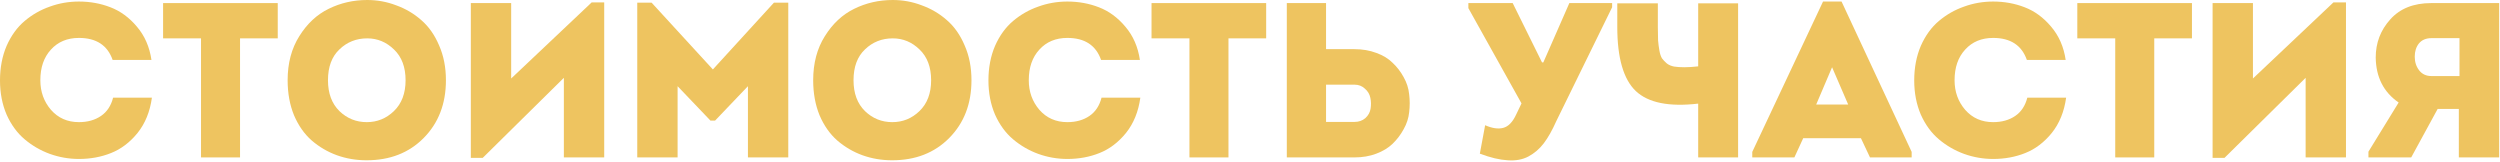
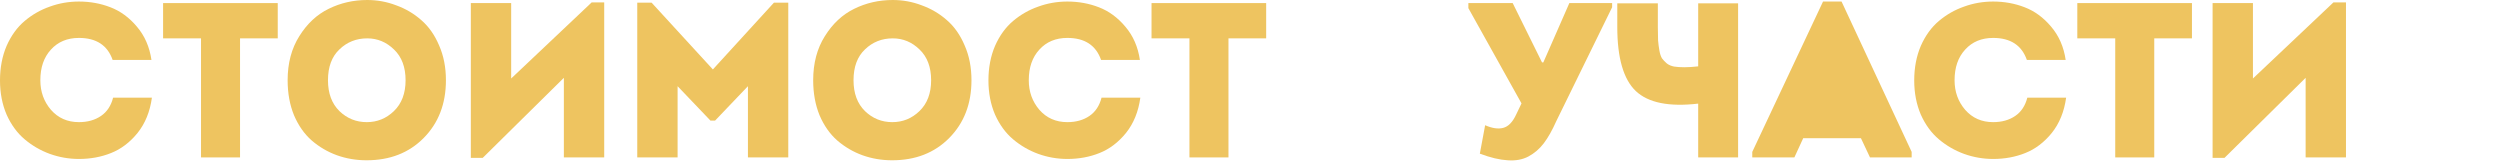
<svg xmlns="http://www.w3.org/2000/svg" width="601" height="39" viewBox="0 0 601 39" fill="none">
  <path d="M0 19.345C0 16.271 0.53 13.497 1.59 11.024C2.685 8.551 4.134 6.554 5.936 5.035C7.738 3.516 9.752 2.367 11.978 1.59C14.204 0.777 16.536 0.371 18.974 0.371C21.659 0.371 24.186 0.83 26.553 1.749C28.956 2.668 31.076 4.222 32.913 6.413C34.786 8.604 35.952 11.271 36.411 14.416H27.083C25.846 10.883 23.143 9.116 18.974 9.116C16.183 9.116 13.939 10.052 12.243 11.925C10.547 13.762 9.699 16.218 9.699 19.292C9.699 22.048 10.547 24.415 12.243 26.394C13.974 28.373 16.218 29.362 18.974 29.362C21.059 29.362 22.825 28.867 24.274 27.878C25.723 26.889 26.694 25.422 27.189 23.479H36.517C36.058 26.836 34.909 29.662 33.072 31.959C31.235 34.22 29.115 35.828 26.712 36.782C24.345 37.736 21.765 38.213 18.974 38.213C16.571 38.213 14.239 37.807 11.978 36.994C9.752 36.181 7.738 35.015 5.936 33.496C4.134 31.977 2.685 29.998 1.59 27.56C0.53 25.087 0 22.348 0 19.345Z" fill="#EEC460" />
  <path d="M48.324 9.222H39.208V0.742H66.768V9.222H57.705V37.842H48.324V9.222Z" fill="#EEC460" />
  <path d="M107.201 19.292C107.201 24.945 105.417 29.574 101.848 33.178C98.315 36.747 93.739 38.531 88.121 38.531C85.612 38.531 83.228 38.125 80.966 37.312C78.74 36.499 76.726 35.316 74.924 33.761C73.157 32.206 71.744 30.192 70.684 27.719C69.659 25.21 69.147 22.401 69.147 19.292C69.147 15.193 70.084 11.66 71.956 8.692C73.829 5.689 76.178 3.498 79.005 2.12C81.867 0.707 84.959 0 88.28 0C90.683 0 92.997 0.424 95.223 1.272C97.484 2.085 99.499 3.268 101.265 4.823C103.067 6.378 104.498 8.409 105.558 10.918C106.654 13.391 107.201 16.183 107.201 19.292ZM78.846 19.292C78.846 22.437 79.765 24.91 81.602 26.712C83.439 28.479 85.63 29.362 88.174 29.362C90.683 29.362 92.856 28.479 94.693 26.712C96.566 24.91 97.502 22.437 97.502 19.292C97.502 16.147 96.584 13.692 94.746 11.925C92.909 10.123 90.754 9.222 88.28 9.222C85.665 9.222 83.439 10.105 81.602 11.872C79.765 13.603 78.846 16.077 78.846 19.292Z" fill="#EEC460" />
  <path d="M135.553 18.709L116.049 37.948H113.187V0.742H122.886V18.868L142.231 0.583H145.252V37.842H135.553V18.709Z" fill="#EEC460" />
  <path d="M171.375 16.695L186.056 0.636H189.501V37.842H179.802V20.723L171.905 28.991H170.792L162.895 20.723V37.842H153.196V0.636H156.641L171.375 16.695Z" fill="#EEC460" />
  <path d="M233.542 19.292C233.542 24.945 231.758 29.574 228.189 33.178C224.656 36.747 220.08 38.531 214.462 38.531C211.953 38.531 209.568 38.125 207.307 37.312C205.081 36.499 203.067 35.316 201.265 33.761C199.498 32.206 198.085 30.192 197.025 27.719C196 25.21 195.488 22.401 195.488 19.292C195.488 15.193 196.424 11.66 198.297 8.692C200.17 5.689 202.519 3.498 205.346 2.12C208.208 0.707 211.3 0 214.621 0C217.024 0 219.338 0.424 221.564 1.272C223.825 2.085 225.839 3.268 227.606 4.823C229.408 6.378 230.839 8.409 231.899 10.918C232.994 13.391 233.542 16.183 233.542 19.292ZM205.187 19.292C205.187 22.437 206.106 24.91 207.943 26.712C209.78 28.479 211.971 29.362 214.515 29.362C217.024 29.362 219.197 28.479 221.034 26.712C222.907 24.91 223.843 22.437 223.843 19.292C223.843 16.147 222.924 13.692 221.087 11.925C219.25 10.123 217.094 9.222 214.621 9.222C212.006 9.222 209.78 10.105 207.943 11.872C206.106 13.603 205.187 16.077 205.187 19.292Z" fill="#EEC460" />
  <path d="M237.62 19.345C237.62 16.271 238.15 13.497 239.21 11.024C240.305 8.551 241.754 6.554 243.556 5.035C245.358 3.516 247.372 2.367 249.598 1.59C251.824 0.777 254.156 0.371 256.594 0.371C259.279 0.371 261.806 0.83 264.173 1.749C266.576 2.668 268.696 4.222 270.533 6.413C272.406 8.604 273.572 11.271 274.031 14.416H264.703C263.466 10.883 260.763 9.116 256.594 9.116C253.803 9.116 251.559 10.052 249.863 11.925C248.167 13.762 247.319 16.218 247.319 19.292C247.319 22.048 248.167 24.415 249.863 26.394C251.594 28.373 253.838 29.362 256.594 29.362C258.679 29.362 260.445 28.867 261.894 27.878C263.343 26.889 264.314 25.422 264.809 23.479H274.137C273.678 26.836 272.529 29.662 270.692 31.959C268.855 34.22 266.735 35.828 264.332 36.782C261.965 37.736 259.385 38.213 256.594 38.213C254.191 38.213 251.859 37.807 249.598 36.994C247.372 36.181 245.358 35.015 243.556 33.496C241.754 31.977 240.305 29.998 239.21 27.56C238.15 25.087 237.62 22.348 237.62 19.345Z" fill="#EEC460" />
  <path d="M285.944 9.222H276.828V0.742H304.388V9.222H295.325V37.842H285.944V9.222Z" fill="#EEC460" />
-   <path d="M318.783 0.742V11.819H325.62C327.528 11.819 329.277 12.119 330.867 12.72C332.457 13.285 333.765 14.08 334.789 15.105C335.849 16.094 336.733 17.243 337.439 18.55C338.181 19.857 338.623 21.235 338.764 22.684C338.941 24.097 338.941 25.528 338.764 26.977C338.623 28.39 338.181 29.751 337.439 31.058C336.733 32.365 335.849 33.531 334.789 34.556C333.765 35.545 332.457 36.34 330.867 36.941C329.277 37.542 327.528 37.842 325.62 37.842H309.349V0.742H318.783ZM325.62 20.352H318.783V29.309H325.62C326.645 29.309 327.511 29.009 328.217 28.408C328.924 27.772 329.348 27.012 329.489 26.129C329.631 25.246 329.613 24.38 329.436 23.532C329.26 22.649 328.818 21.907 328.111 21.306C327.44 20.67 326.61 20.352 325.62 20.352Z" fill="#EEC460" />
  <path d="M364.499 27.507L365.771 24.857L352.998 1.961V0.742H363.651L370.7 14.999H371.018L377.272 0.742H387.554V1.749L374.145 29.097C373.155 31.323 372.148 33.107 371.124 34.45C370.099 35.793 368.862 36.853 367.414 37.63C366 38.372 364.34 38.672 362.432 38.531C360.524 38.425 358.298 37.895 355.754 36.941L357.026 30.104C358.722 30.846 360.17 31.058 361.372 30.74C362.608 30.422 363.651 29.344 364.499 27.507Z" fill="#EEC460" />
  <path d="M417.838 37.842H408.245V24.91C401.249 25.723 396.249 24.716 393.246 21.889C390.278 19.062 388.794 13.921 388.794 6.466V0.795H398.546V6.466C398.546 7.773 398.563 8.851 398.599 9.699C398.669 10.512 398.775 11.324 398.917 12.137C399.058 12.95 399.27 13.586 399.553 14.045C399.871 14.469 400.259 14.875 400.719 15.264C401.178 15.617 401.761 15.865 402.468 16.006C403.174 16.112 403.987 16.165 404.906 16.165C405.86 16.165 406.973 16.094 408.245 15.953V0.795H417.838V37.842Z" fill="#EEC460" />
-   <path d="M447.374 33.231H433.488L431.368 37.842H421.245V36.517L438.258 0.371H442.71L459.564 36.517V37.842H449.547L447.374 33.231ZM440.431 16.165L436.615 25.122H444.3L440.431 16.165Z" fill="#EEC460" />
+   <path d="M447.374 33.231H433.488L431.368 37.842H421.245V36.517L438.258 0.371H442.71L459.564 36.517V37.842H449.547L447.374 33.231ZM440.431 16.165H444.3L440.431 16.165Z" fill="#EEC460" />
  <path d="M460.179 19.345C460.179 16.271 460.709 13.497 461.769 11.024C462.864 8.551 464.313 6.554 466.115 5.035C467.917 3.516 469.931 2.367 472.157 1.59C474.383 0.777 476.715 0.371 479.153 0.371C481.838 0.371 484.364 0.83 486.732 1.749C489.134 2.668 491.254 4.222 493.092 6.413C494.964 8.604 496.13 11.271 496.59 14.416H487.262C486.025 10.883 483.322 9.116 479.153 9.116C476.361 9.116 474.118 10.052 472.422 11.925C470.726 13.762 469.878 16.218 469.878 19.292C469.878 22.048 470.726 24.415 472.422 26.394C474.153 28.373 476.397 29.362 479.153 29.362C481.237 29.362 483.004 28.867 484.453 27.878C485.901 26.889 486.873 25.422 487.368 23.479H496.696C496.236 26.836 495.088 29.662 493.251 31.959C491.413 34.22 489.293 35.828 486.891 36.782C484.523 37.736 481.944 38.213 479.153 38.213C476.75 38.213 474.418 37.807 472.157 36.994C469.931 36.181 467.917 35.015 466.115 33.496C464.313 31.977 462.864 29.998 461.769 27.56C460.709 25.087 460.179 22.348 460.179 19.345Z" fill="#EEC460" />
  <path d="M508.502 9.222H499.386V0.742H526.946V9.222H517.883V37.842H508.502V9.222Z" fill="#EEC460" />
  <path d="M554.274 18.709L534.77 37.948H531.908V0.742H541.607V18.868L560.952 0.583H563.973V37.842H554.274V18.709Z" fill="#EEC460" />
-   <path d="M569.373 36.464L576.634 24.645C573.03 22.172 571.192 18.568 571.122 13.833C571.122 10.3 572.288 7.243 574.62 4.664C576.952 2.049 580.238 0.742 584.478 0.742H600.802V37.842H591.103V26.182H586.015L579.655 37.842H569.373V36.464ZM584.531 18.285H591.262V9.169H584.531C583.223 9.169 582.216 9.593 581.51 10.441C580.838 11.289 580.503 12.349 580.503 13.621C580.503 14.893 580.856 15.988 581.563 16.907C582.269 17.826 583.259 18.285 584.531 18.285Z" fill="#EEC460" />
</svg>